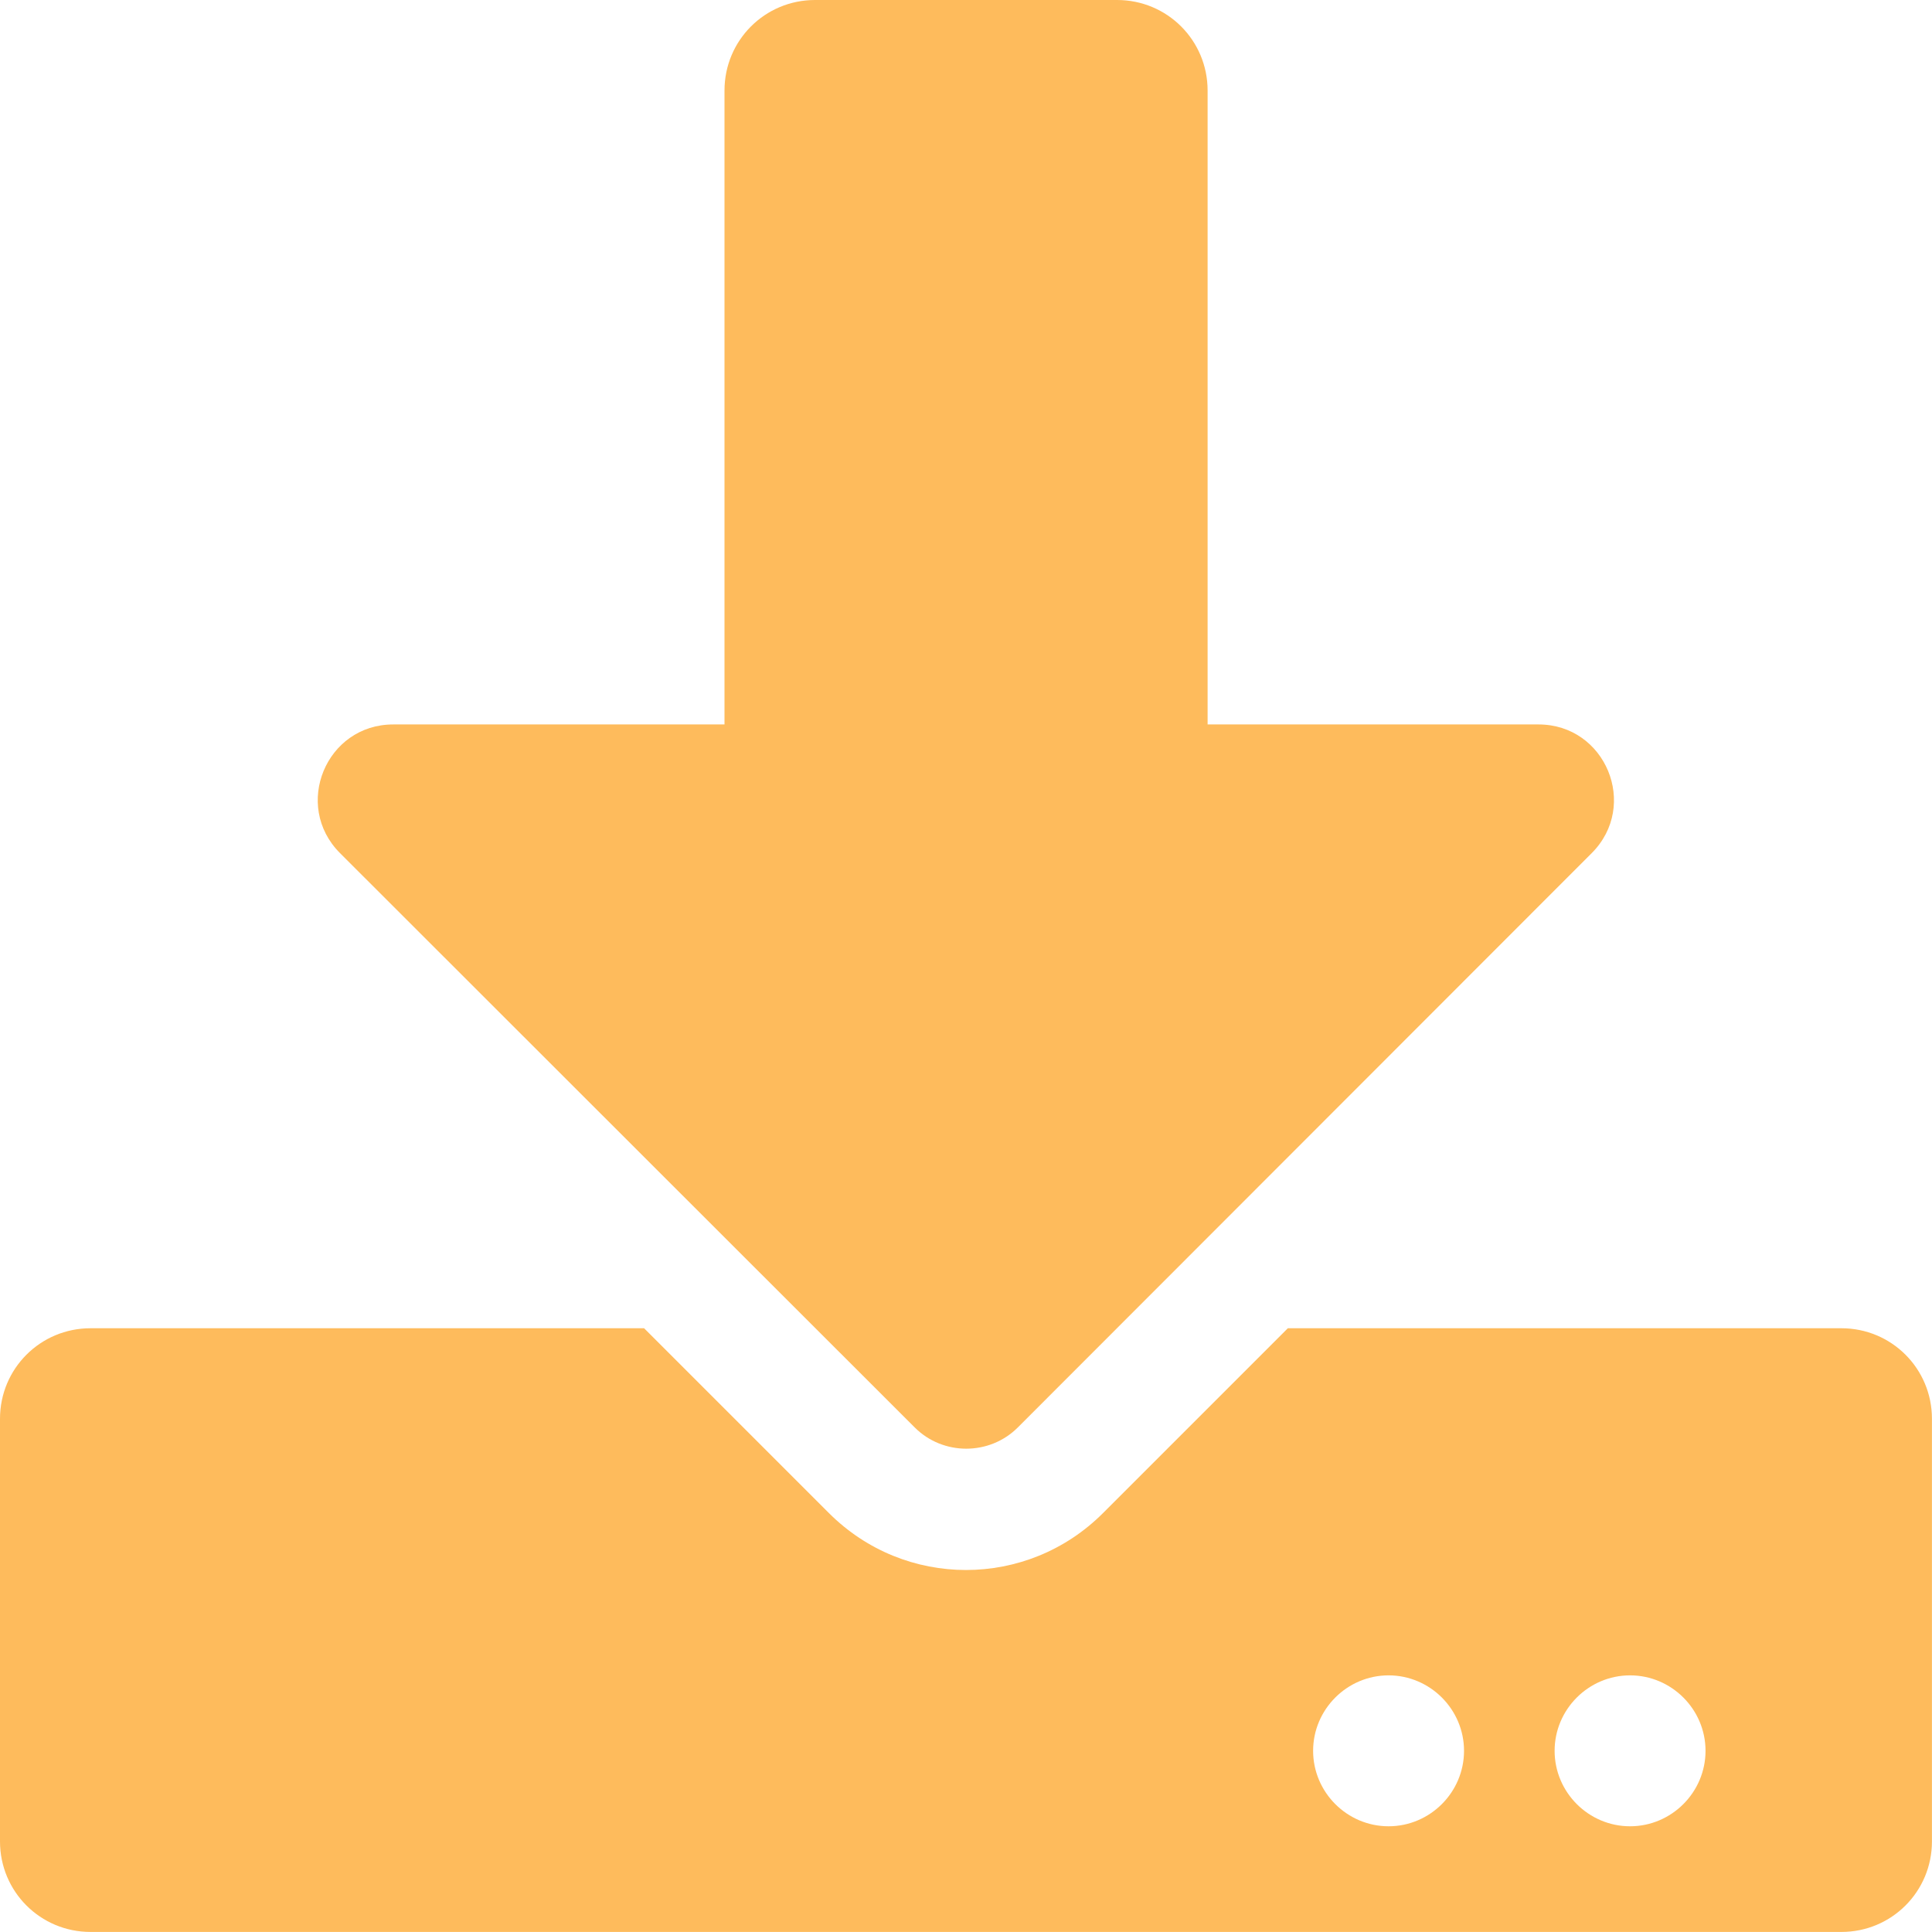
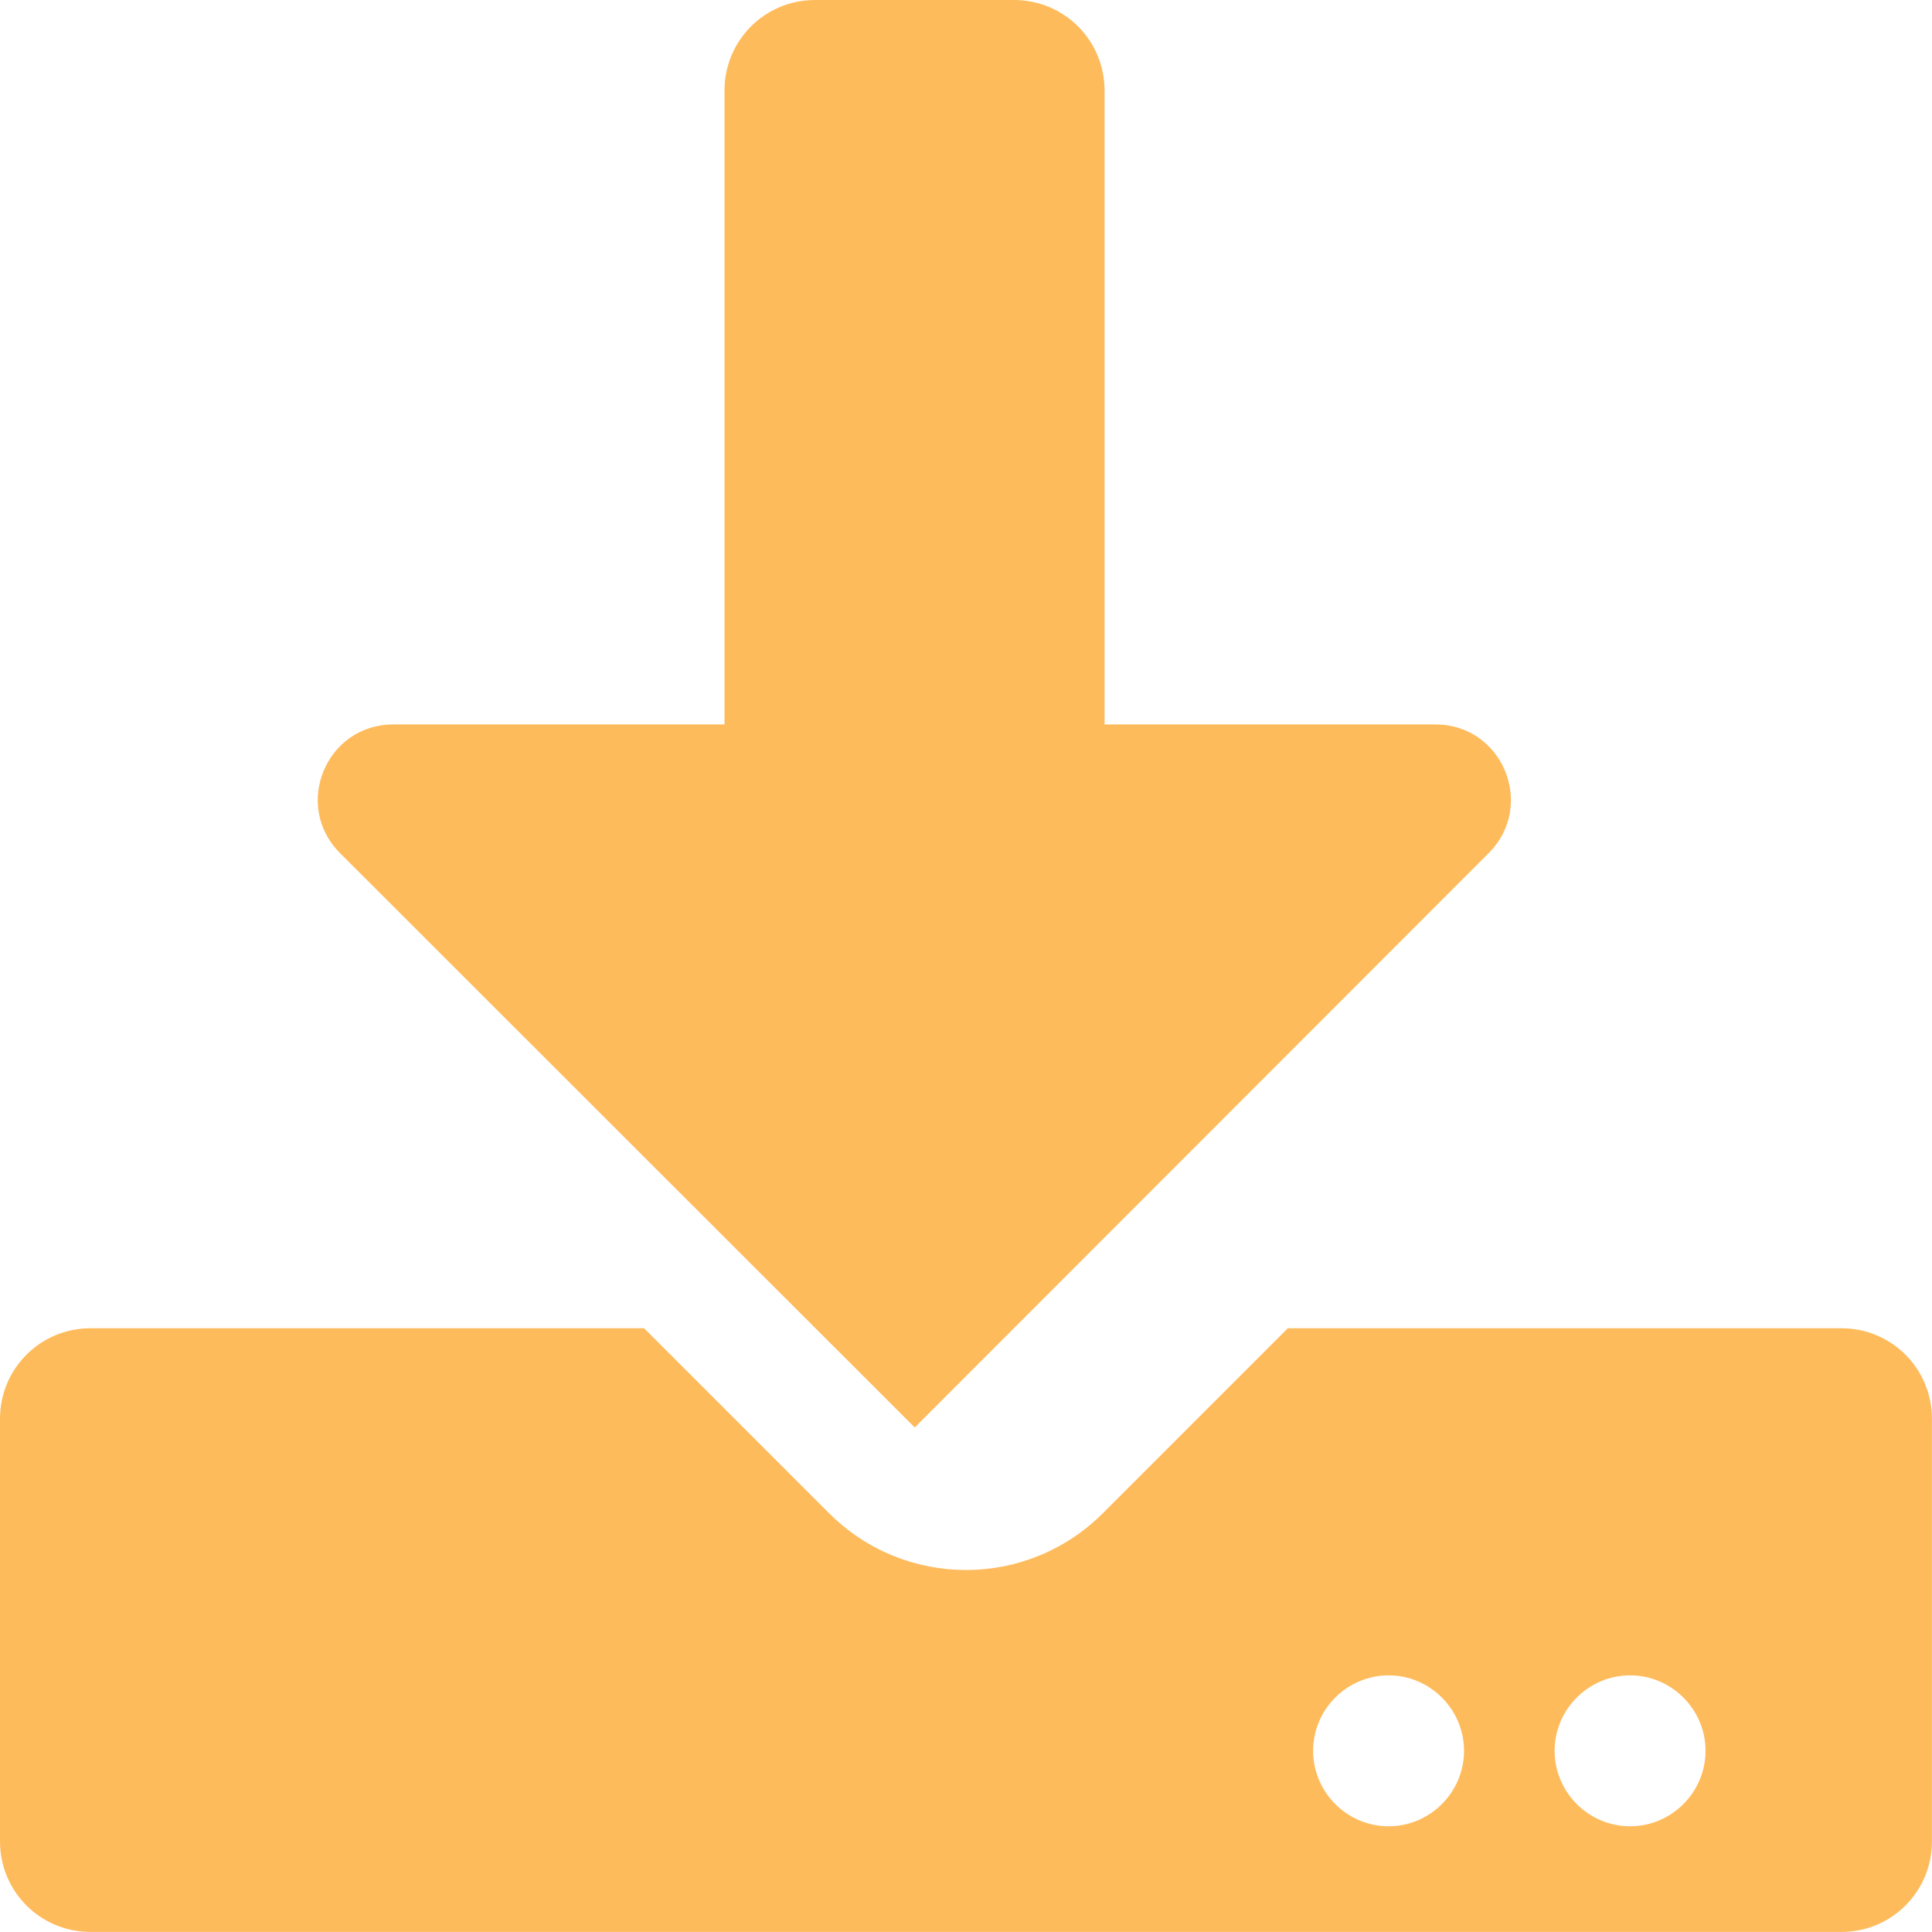
<svg xmlns="http://www.w3.org/2000/svg" height="36" viewBox="0 0 36 36" width="36">
-   <path d="m15.187 0c-.935 0-1.687.752-1.687 1.687v11.812h-6.173c-1.252 0-1.877 1.512-.991 2.398l10.709 10.702c.527.527 1.392.527 1.92 0l10.694-10.702c.886-.886.26-2.398-.991-2.398h-6.166v-11.812c0-.935-.752-1.687-1.687-1.687zm20.812 26.437c0-.935-.752-1.687-1.687-1.687h-10.315l-3.445 3.445c-1.413 1.413-3.691 1.413-5.105 0l-3.445-3.445h-10.315c-.935 0-1.687.752-1.687 1.687v7.875c0 .935.752 1.687 1.687 1.687h32.625c.935 0 1.687-.752 1.687-1.687zm-8.719 6.187c0 .773-.633 1.406-1.406 1.406-.773 0-1.406-.633-1.406-1.406 0-.773.633-1.406 1.406-1.406.773 0 1.406.633 1.406 1.406zm4.5 0c0 .773-.633 1.406-1.406 1.406-.773 0-1.406-.633-1.406-1.406 0-.773.633-1.406 1.406-1.406.773 0 1.406.633 1.406 1.406z" fill="#febb5c" />
+   <path d="m15.187 0c-.935 0-1.687.752-1.687 1.687v11.812h-6.173c-1.252 0-1.877 1.512-.991 2.398l10.709 10.702l10.694-10.702c.886-.886.26-2.398-.991-2.398h-6.166v-11.812c0-.935-.752-1.687-1.687-1.687zm20.812 26.437c0-.935-.752-1.687-1.687-1.687h-10.315l-3.445 3.445c-1.413 1.413-3.691 1.413-5.105 0l-3.445-3.445h-10.315c-.935 0-1.687.752-1.687 1.687v7.875c0 .935.752 1.687 1.687 1.687h32.625c.935 0 1.687-.752 1.687-1.687zm-8.719 6.187c0 .773-.633 1.406-1.406 1.406-.773 0-1.406-.633-1.406-1.406 0-.773.633-1.406 1.406-1.406.773 0 1.406.633 1.406 1.406zm4.5 0c0 .773-.633 1.406-1.406 1.406-.773 0-1.406-.633-1.406-1.406 0-.773.633-1.406 1.406-1.406.773 0 1.406.633 1.406 1.406z" fill="#febb5c" />
</svg>